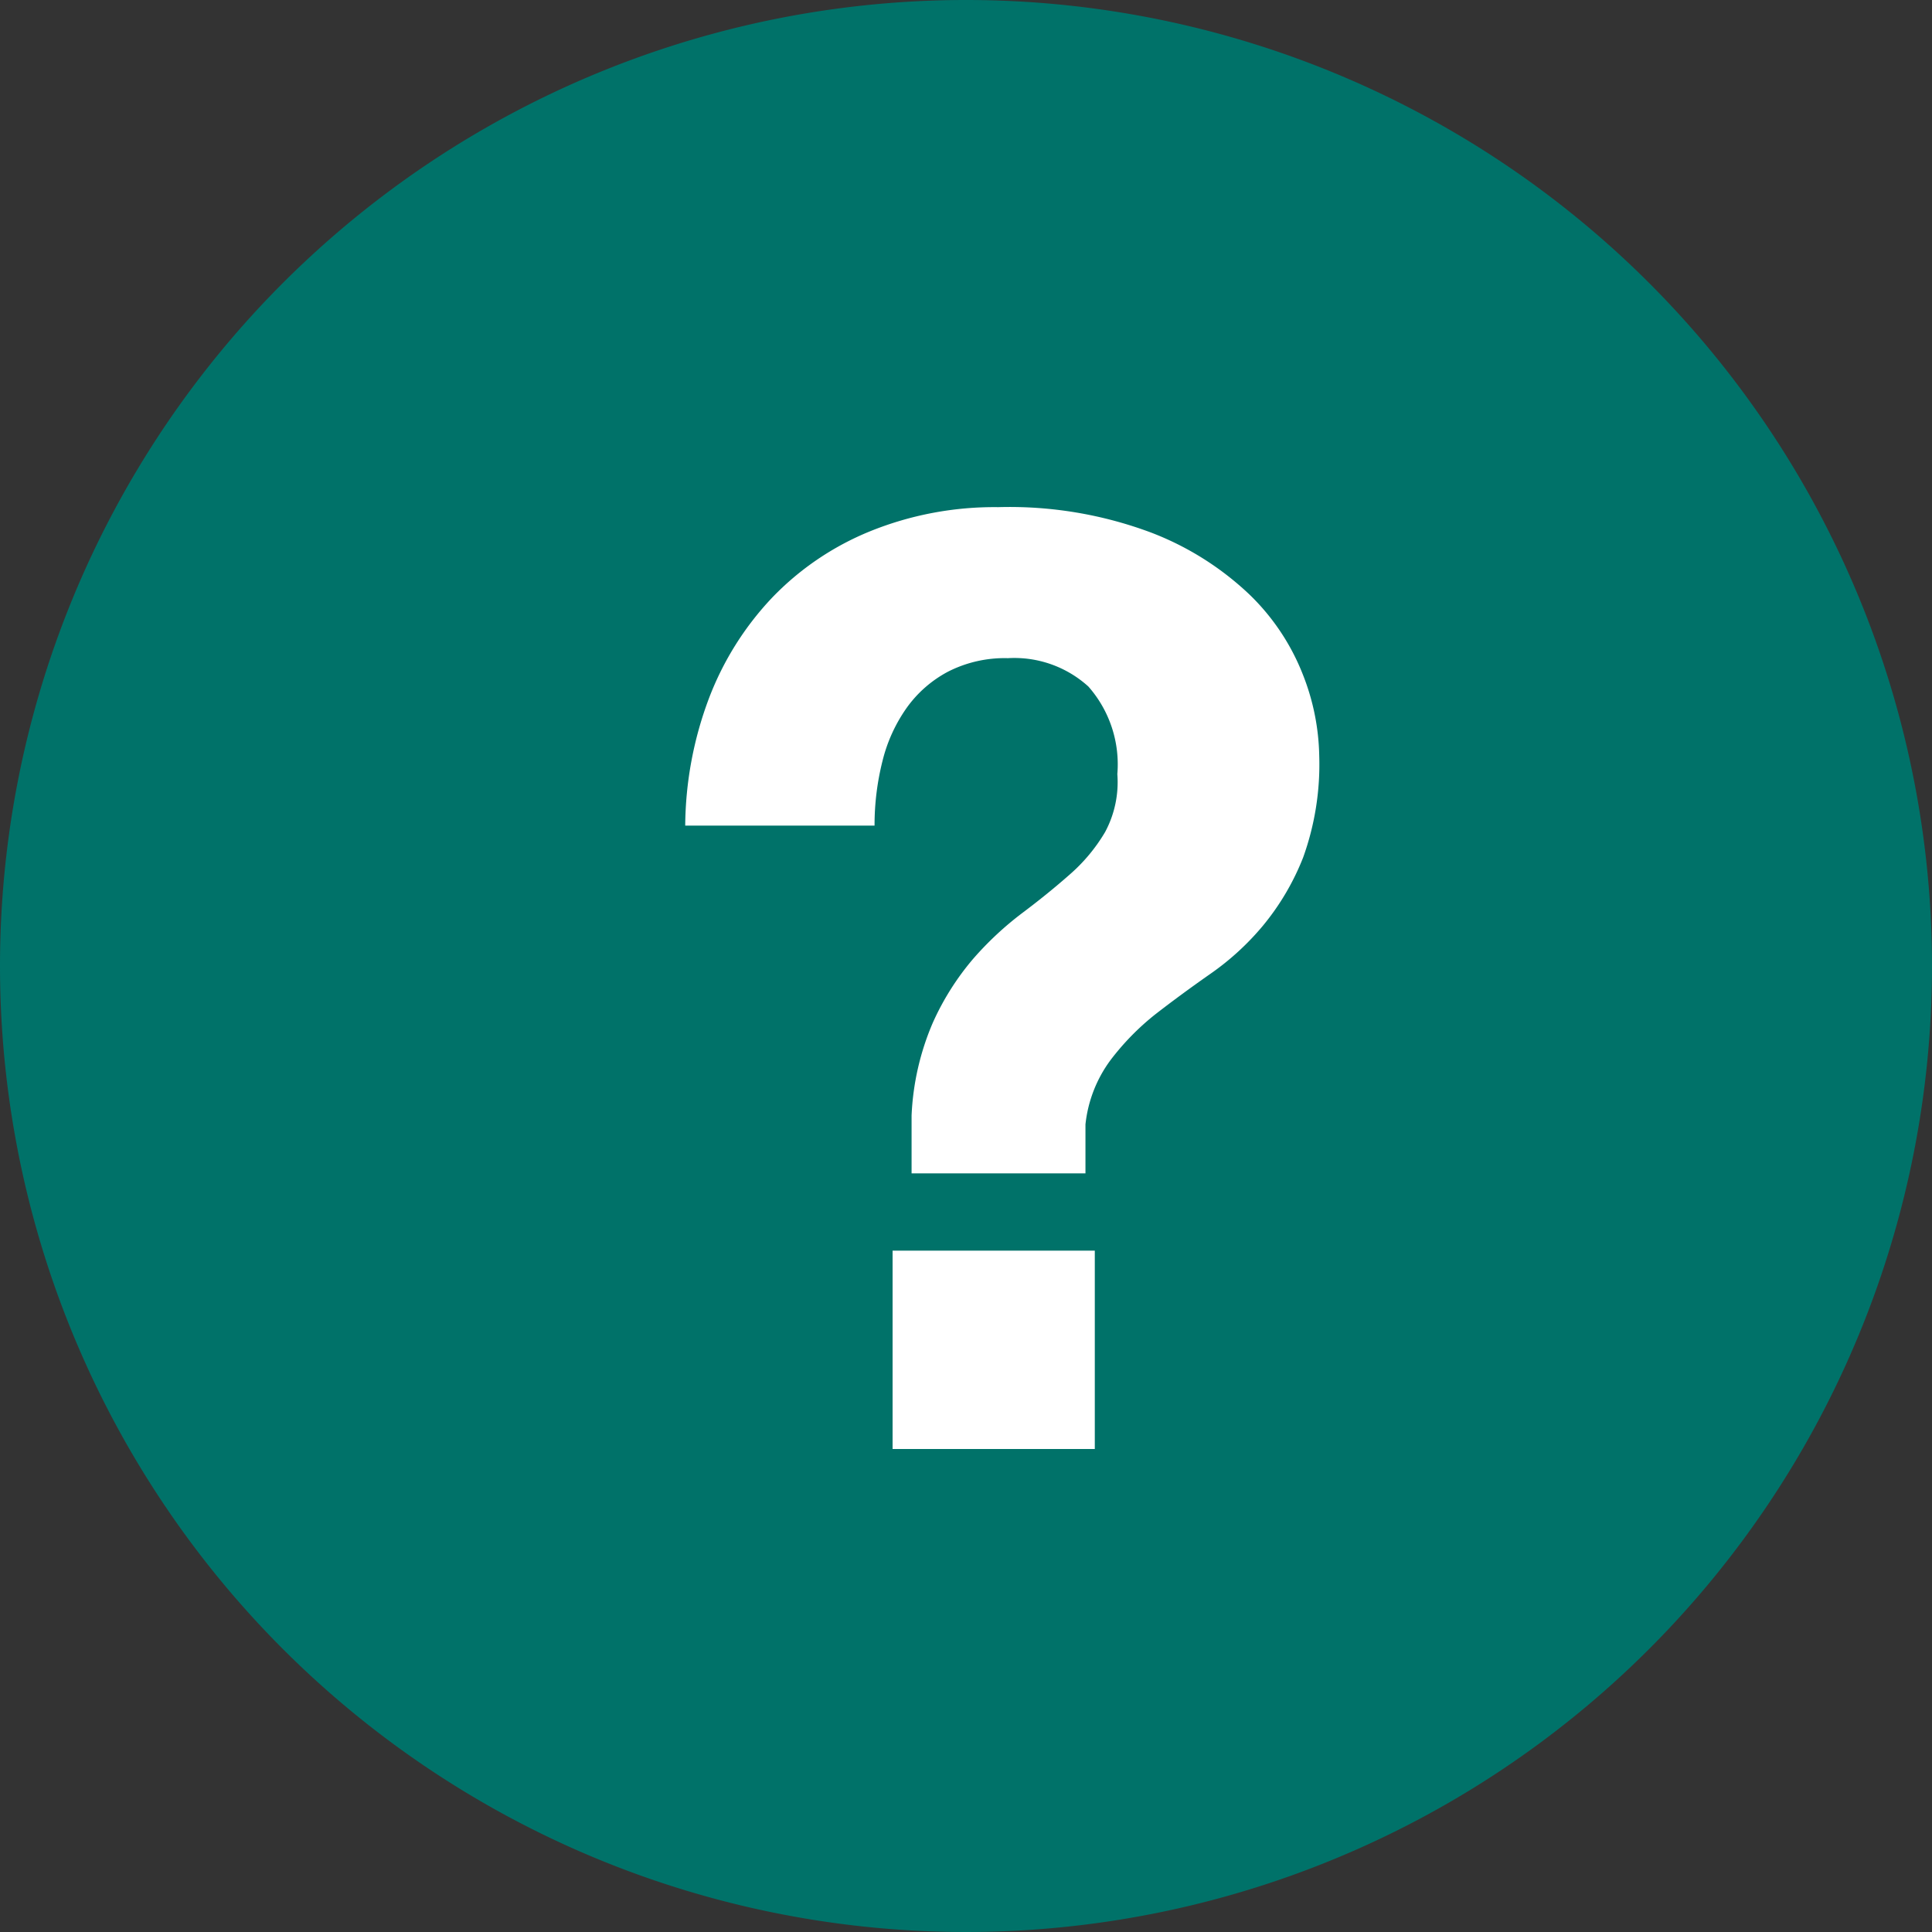
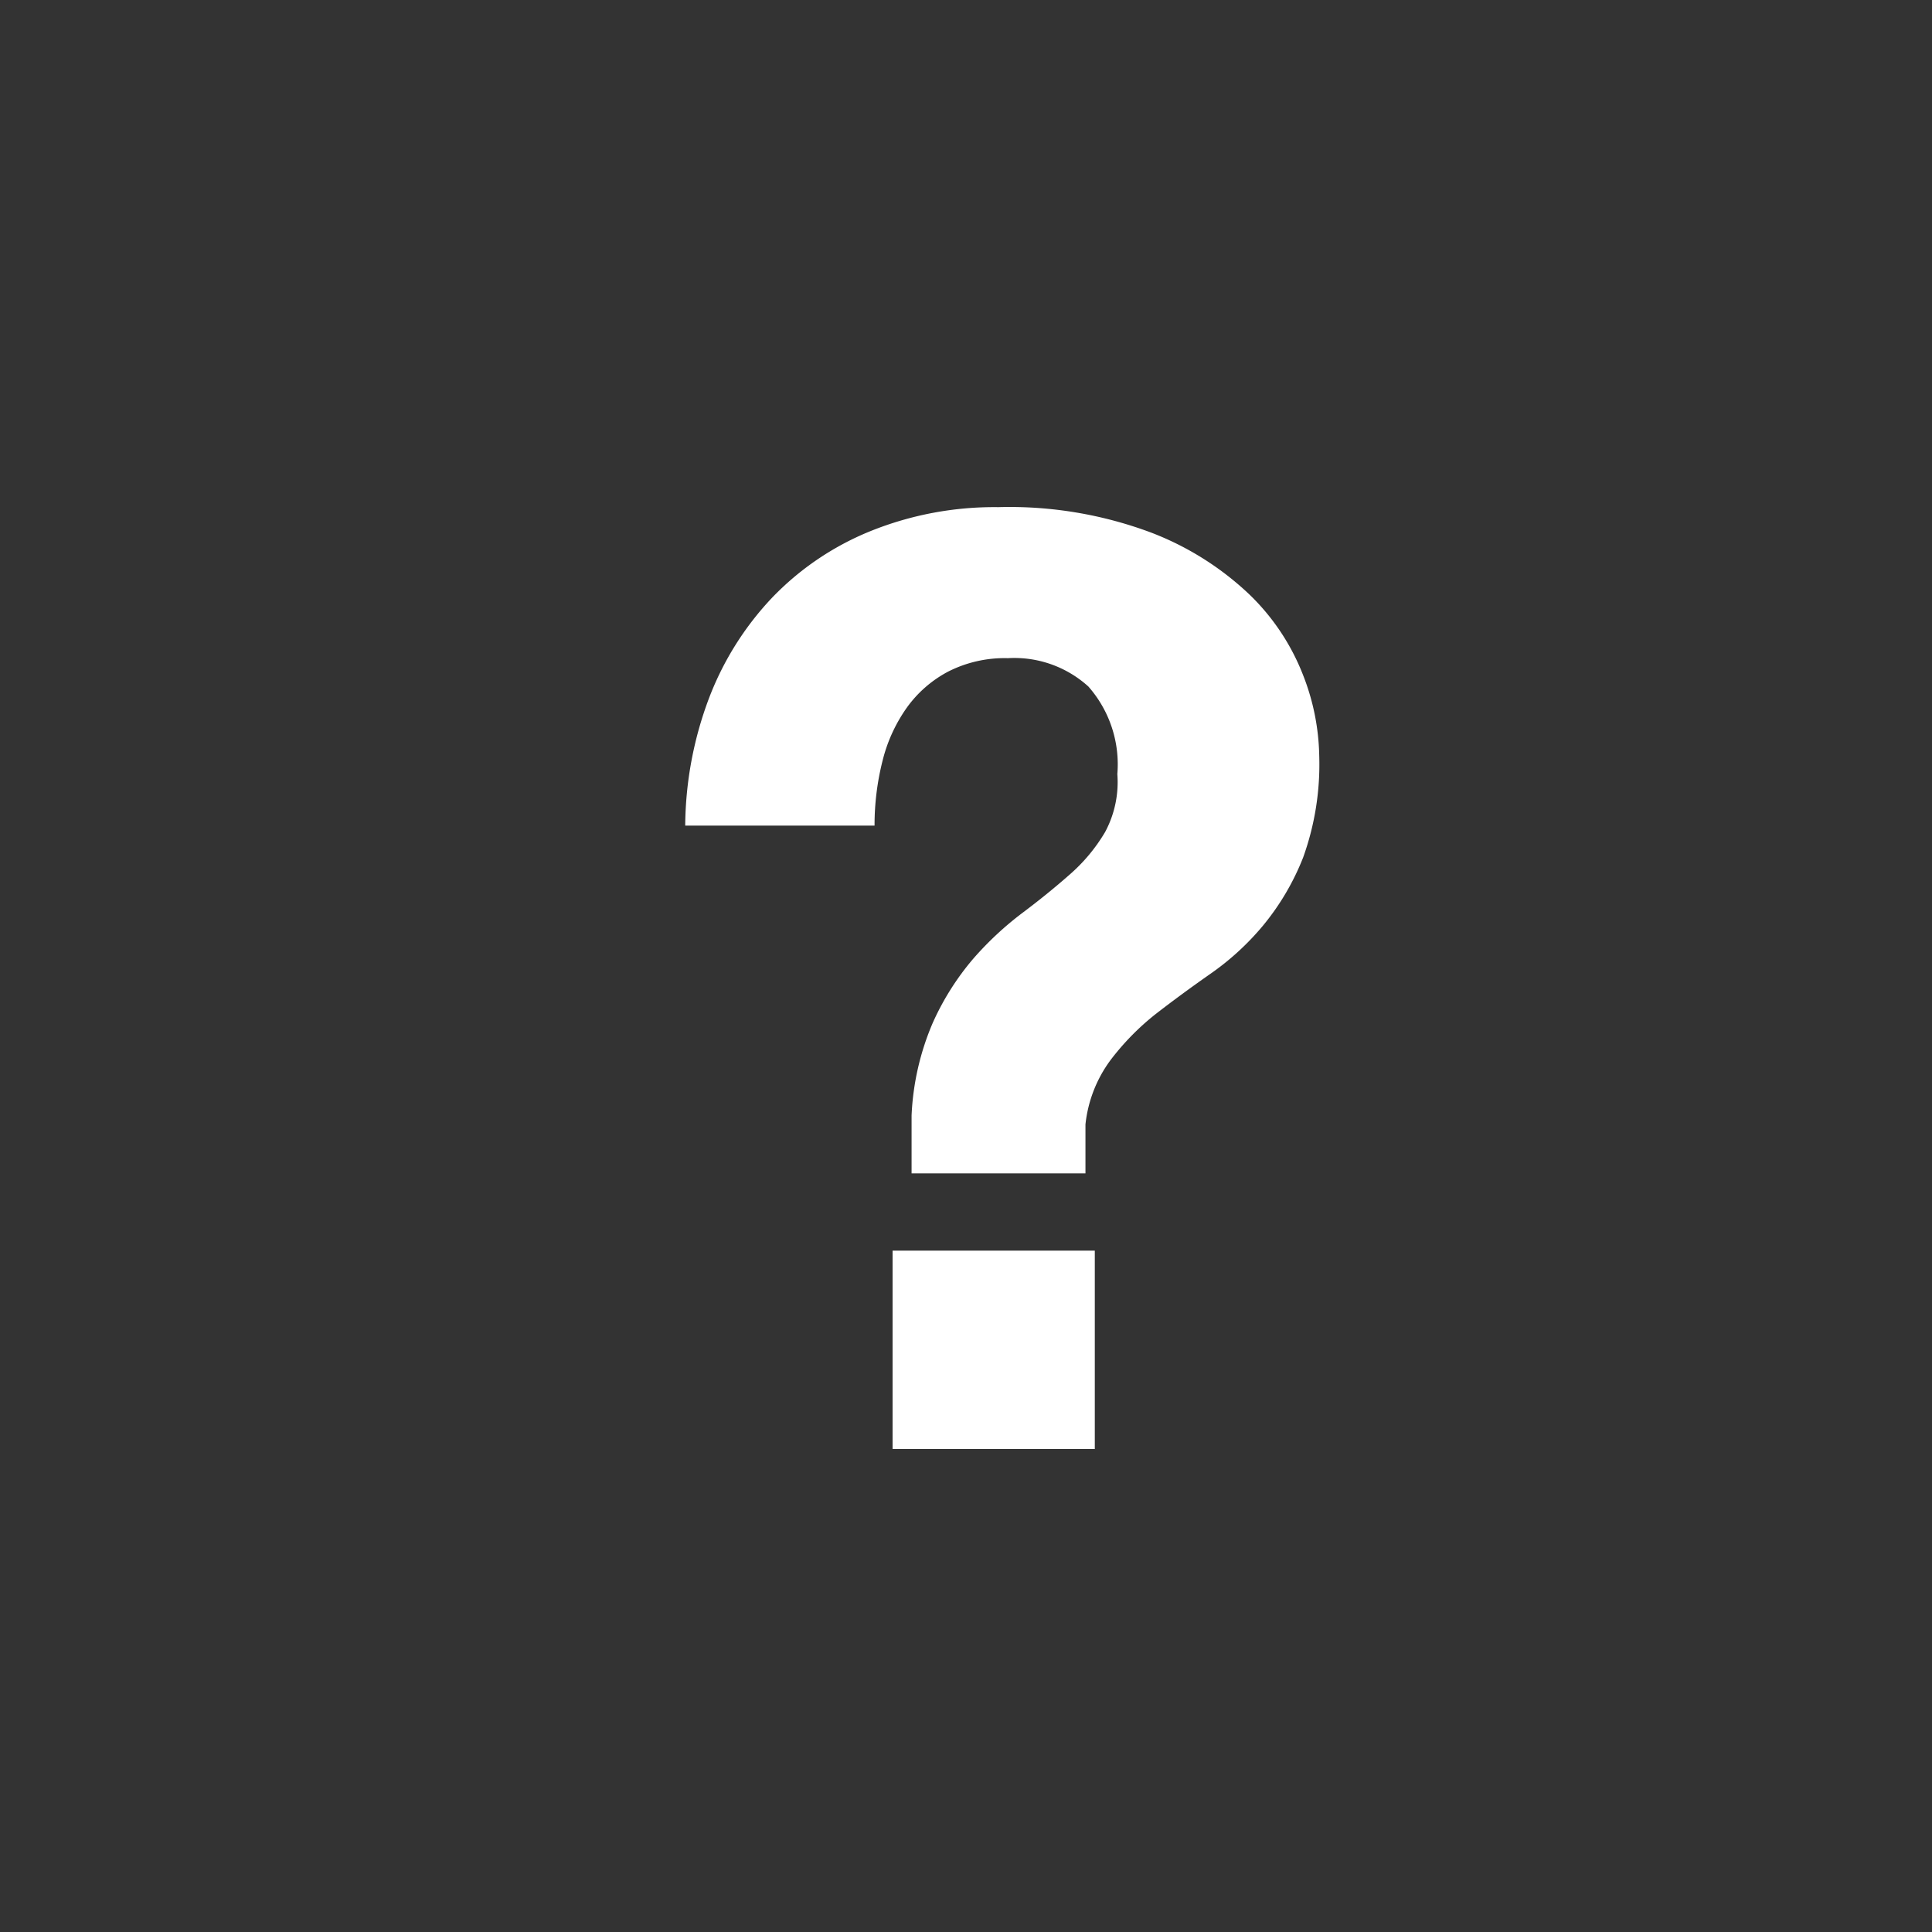
<svg xmlns="http://www.w3.org/2000/svg" width="24" height="24" viewBox="0 0 24 24">
  <rect x="0" y="0" width="24" height="24" fill="#333333" stroke="none" />
  <g id="閉じる" transform="translate(-476 -147)">
-     <path id="base" d="M12,0A12,12,0,1,1,0,12,12,12,0,0,1,12,0Z" transform="translate(476 147)" fill="#007269" />
    <path id="パス_347" data-name="パス 347" d="M3.088-2.464V0H5.6V-2.464ZM.512-7.744H2.864a3.258,3.258,0,0,1,.1-.808,1.944,1.944,0,0,1,.3-.656,1.484,1.484,0,0,1,.512-.448,1.548,1.548,0,0,1,.744-.168,1.369,1.369,0,0,1,1,.352,1.462,1.462,0,0,1,.36,1.088,1.311,1.311,0,0,1-.152.72,2.148,2.148,0,0,1-.44.528q-.272.24-.592.48a4.027,4.027,0,0,0-.608.568,3.306,3.306,0,0,0-.5.792,3.275,3.275,0,0,0-.264,1.152v.72h2.16v-.608a1.631,1.631,0,0,1,.312-.8A3.181,3.181,0,0,1,6.352-5.4q.32-.248.68-.5a3.309,3.309,0,0,0,.656-.6,3.117,3.117,0,0,0,.5-.848,3.412,3.412,0,0,0,.2-1.264,2.872,2.872,0,0,0-.2-1,2.8,2.8,0,0,0-.664-1A3.685,3.685,0,0,0,6.3-11.384,5.016,5.016,0,0,0,4.4-11.7a4.111,4.111,0,0,0-1.592.3,3.532,3.532,0,0,0-1.216.824A3.758,3.758,0,0,0,.808-9.328,4.572,4.572,0,0,0,.512-7.744Z" transform="translate(484 165)" fill="#fff" />
  </g>
</svg>